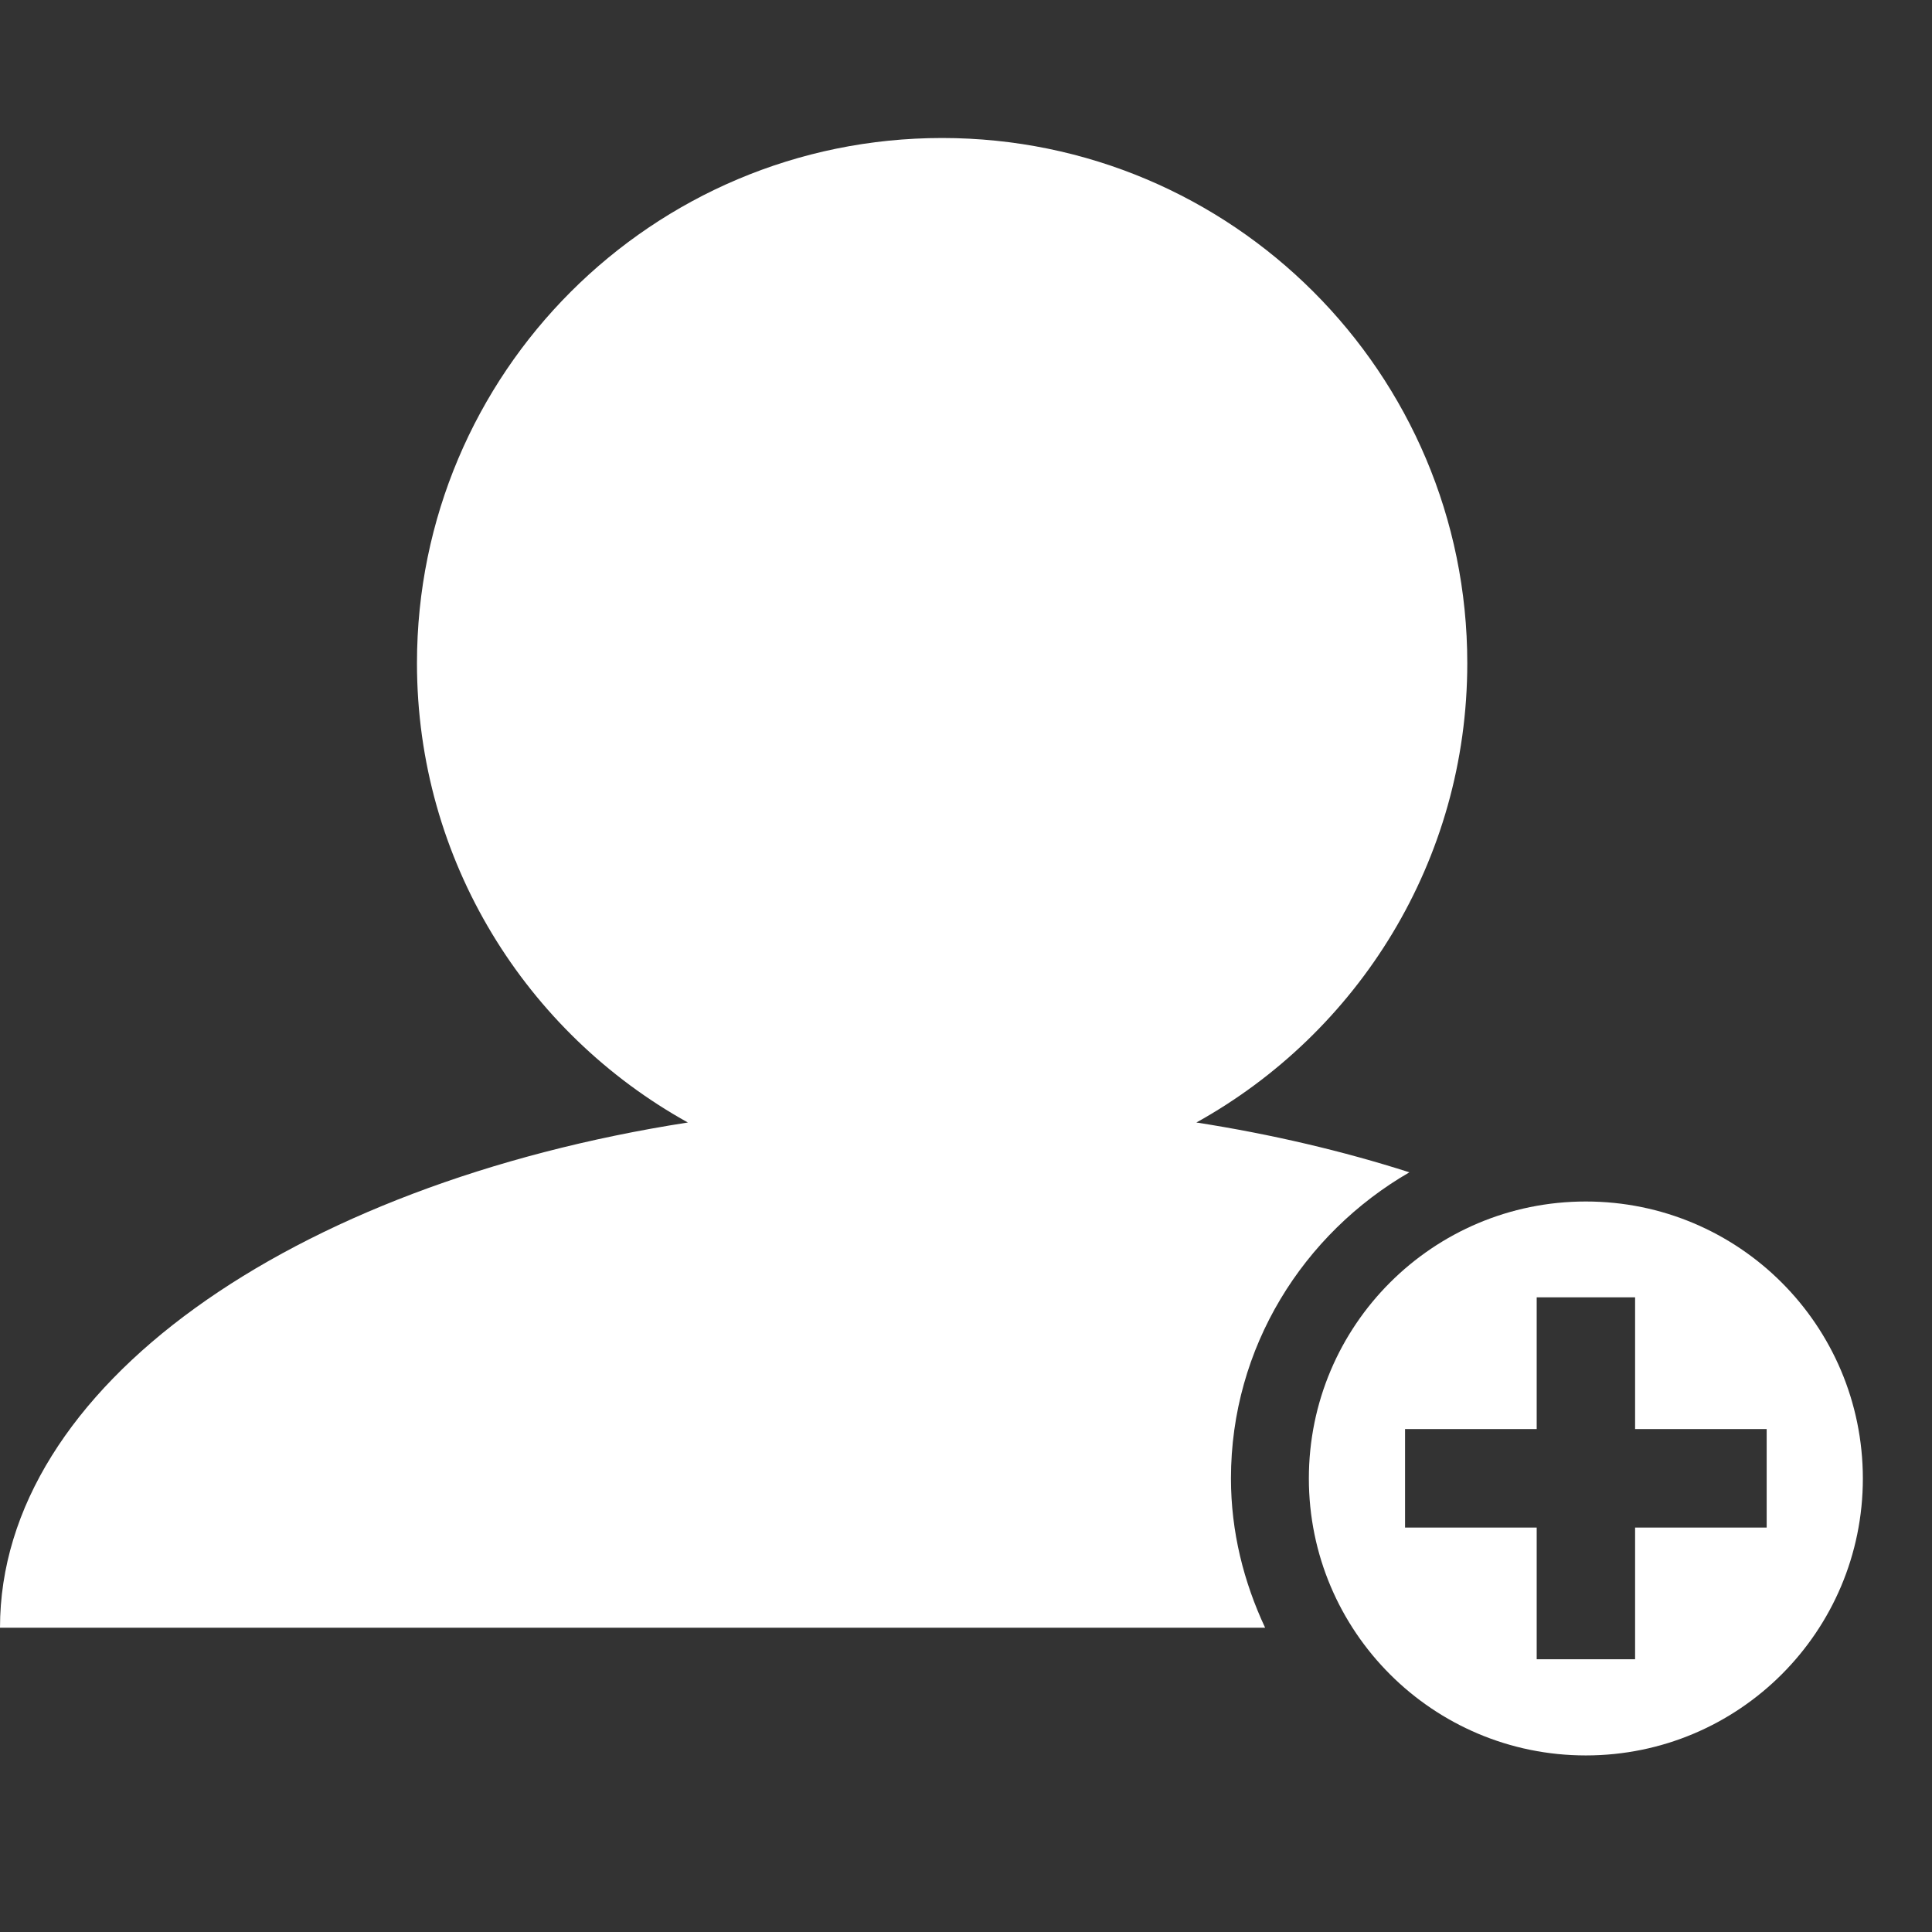
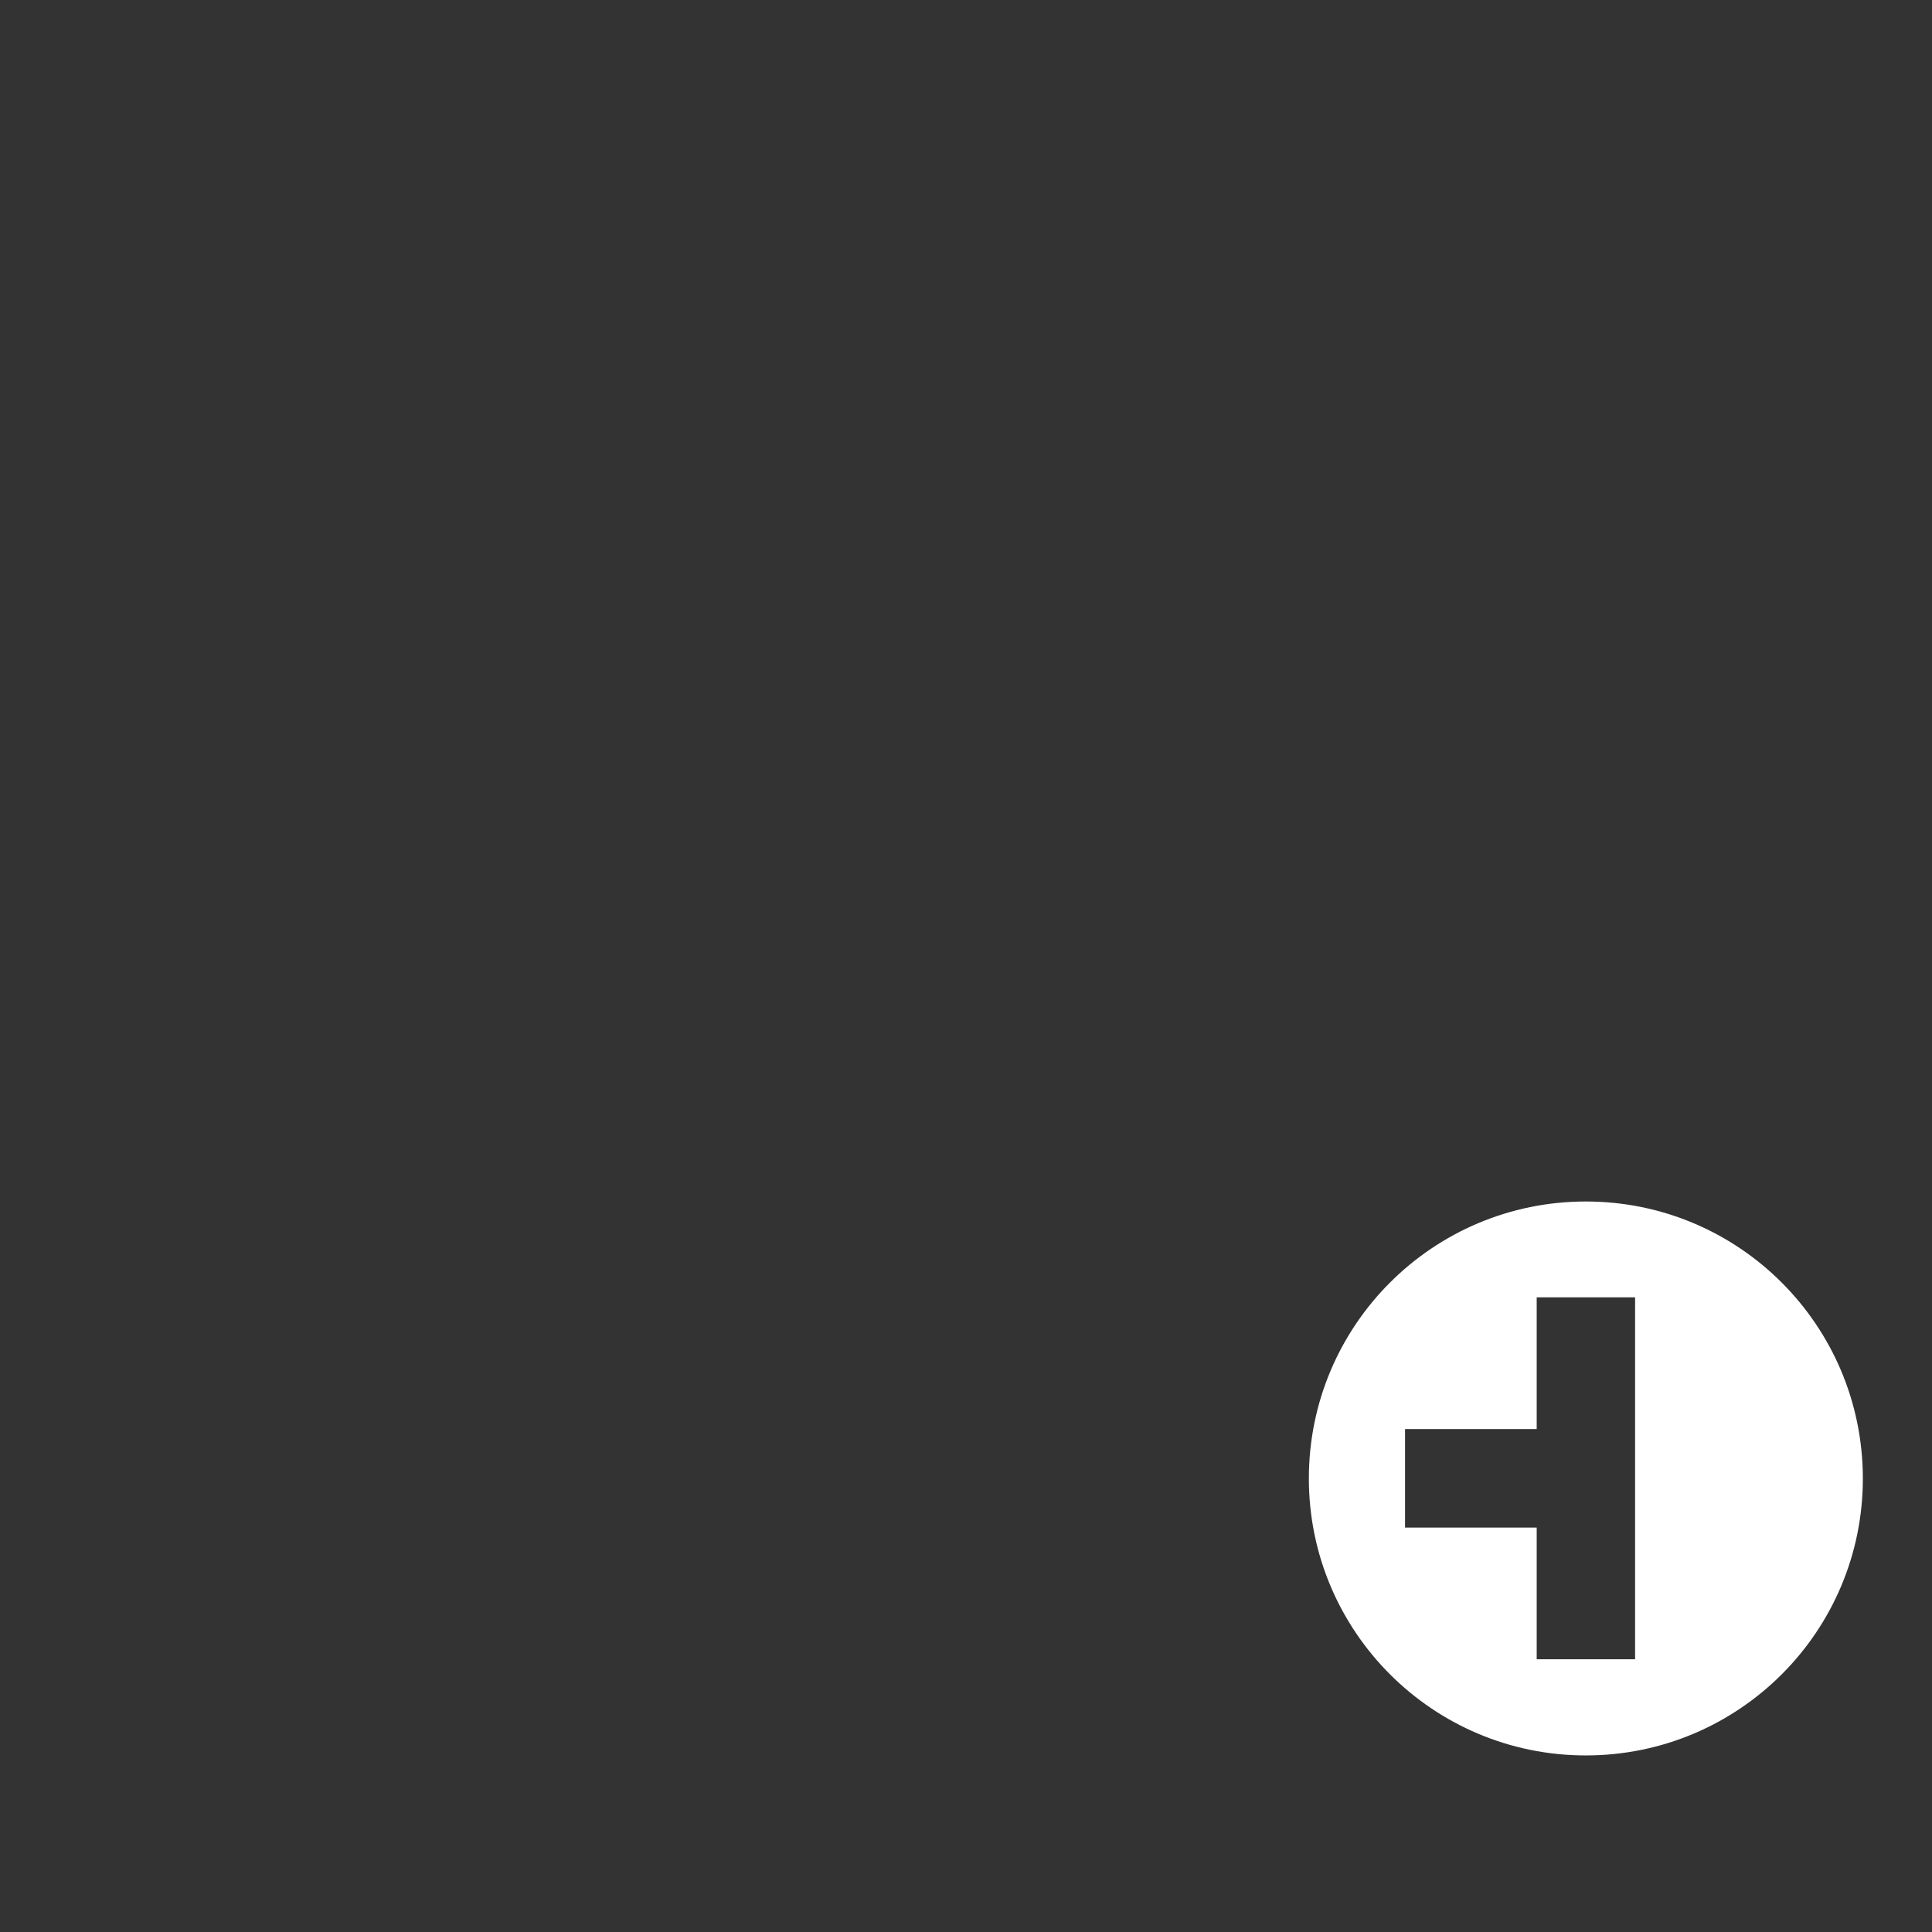
<svg xmlns="http://www.w3.org/2000/svg" width="28" height="28" viewBox="0 0 28 28" fill="none">
  <rect x="0" y="0" width="28" height="28" fill="#333333" stroke="none" />
-   <path d="M17.84 21.426C17.84 19.526 18.889 17.879 20.426 16.99C19.464 16.682 18.428 16.438 17.339 16.268C19.679 14.97 21.265 12.477 21.265 9.611C21.265 5.407 17.857 2 13.654 2C9.45 2 6.043 5.407 6.043 9.611C6.043 12.476 7.629 14.97 9.969 16.268C4.22 17.165 0 20.101 0 23.59H18.335C18.026 22.929 17.84 22.203 17.84 21.426Z" fill="white" />
-   <path d="M22.983 17.413C20.767 17.413 18.969 19.208 18.969 21.427C18.969 23.645 20.767 25.441 22.983 25.441C25.201 25.441 26.998 23.645 26.998 21.427C26.996 19.207 25.201 17.413 22.983 17.413ZM25.604 22.139H23.697V24.047H22.271V22.139H20.363V20.711H22.271V18.802H23.697V20.711H25.604V22.139Z" fill="white" />
+   <path d="M22.983 17.413C20.767 17.413 18.969 19.208 18.969 21.427C18.969 23.645 20.767 25.441 22.983 25.441C25.201 25.441 26.998 23.645 26.998 21.427C26.996 19.207 25.201 17.413 22.983 17.413ZM25.604 22.139H23.697V24.047H22.271V22.139H20.363V20.711H22.271V18.802H23.697V20.711V22.139Z" fill="white" />
</svg>